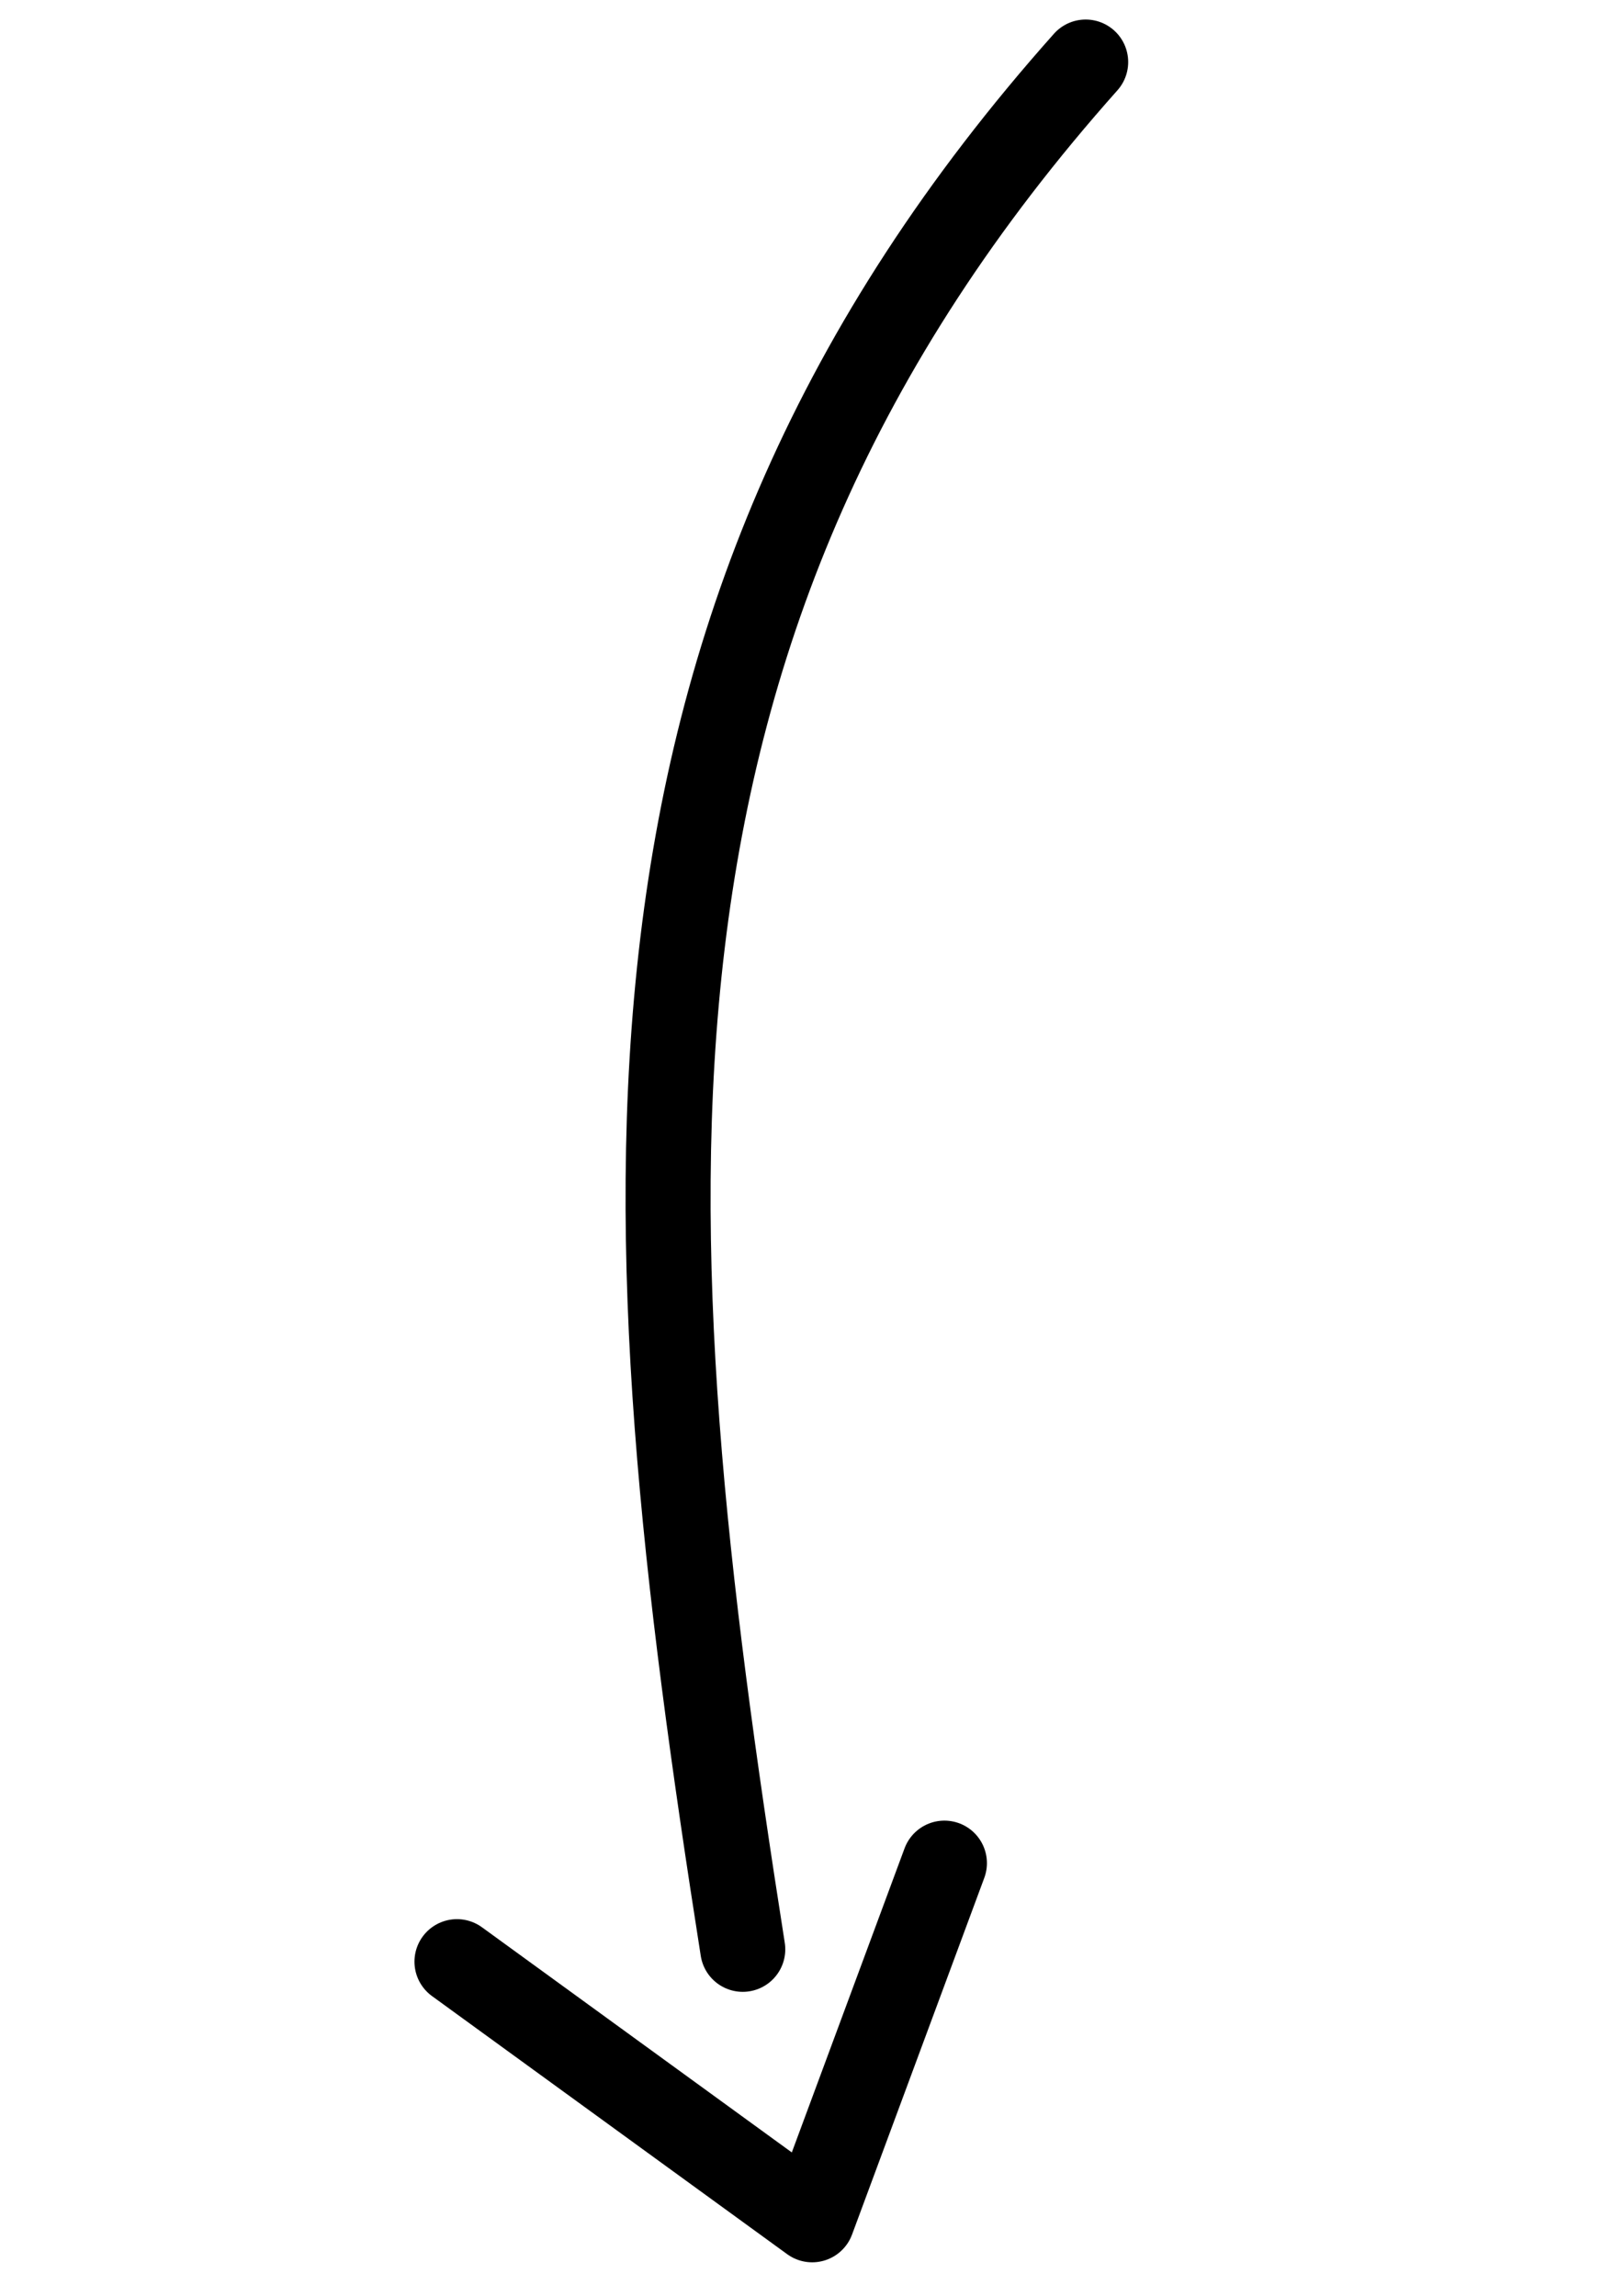
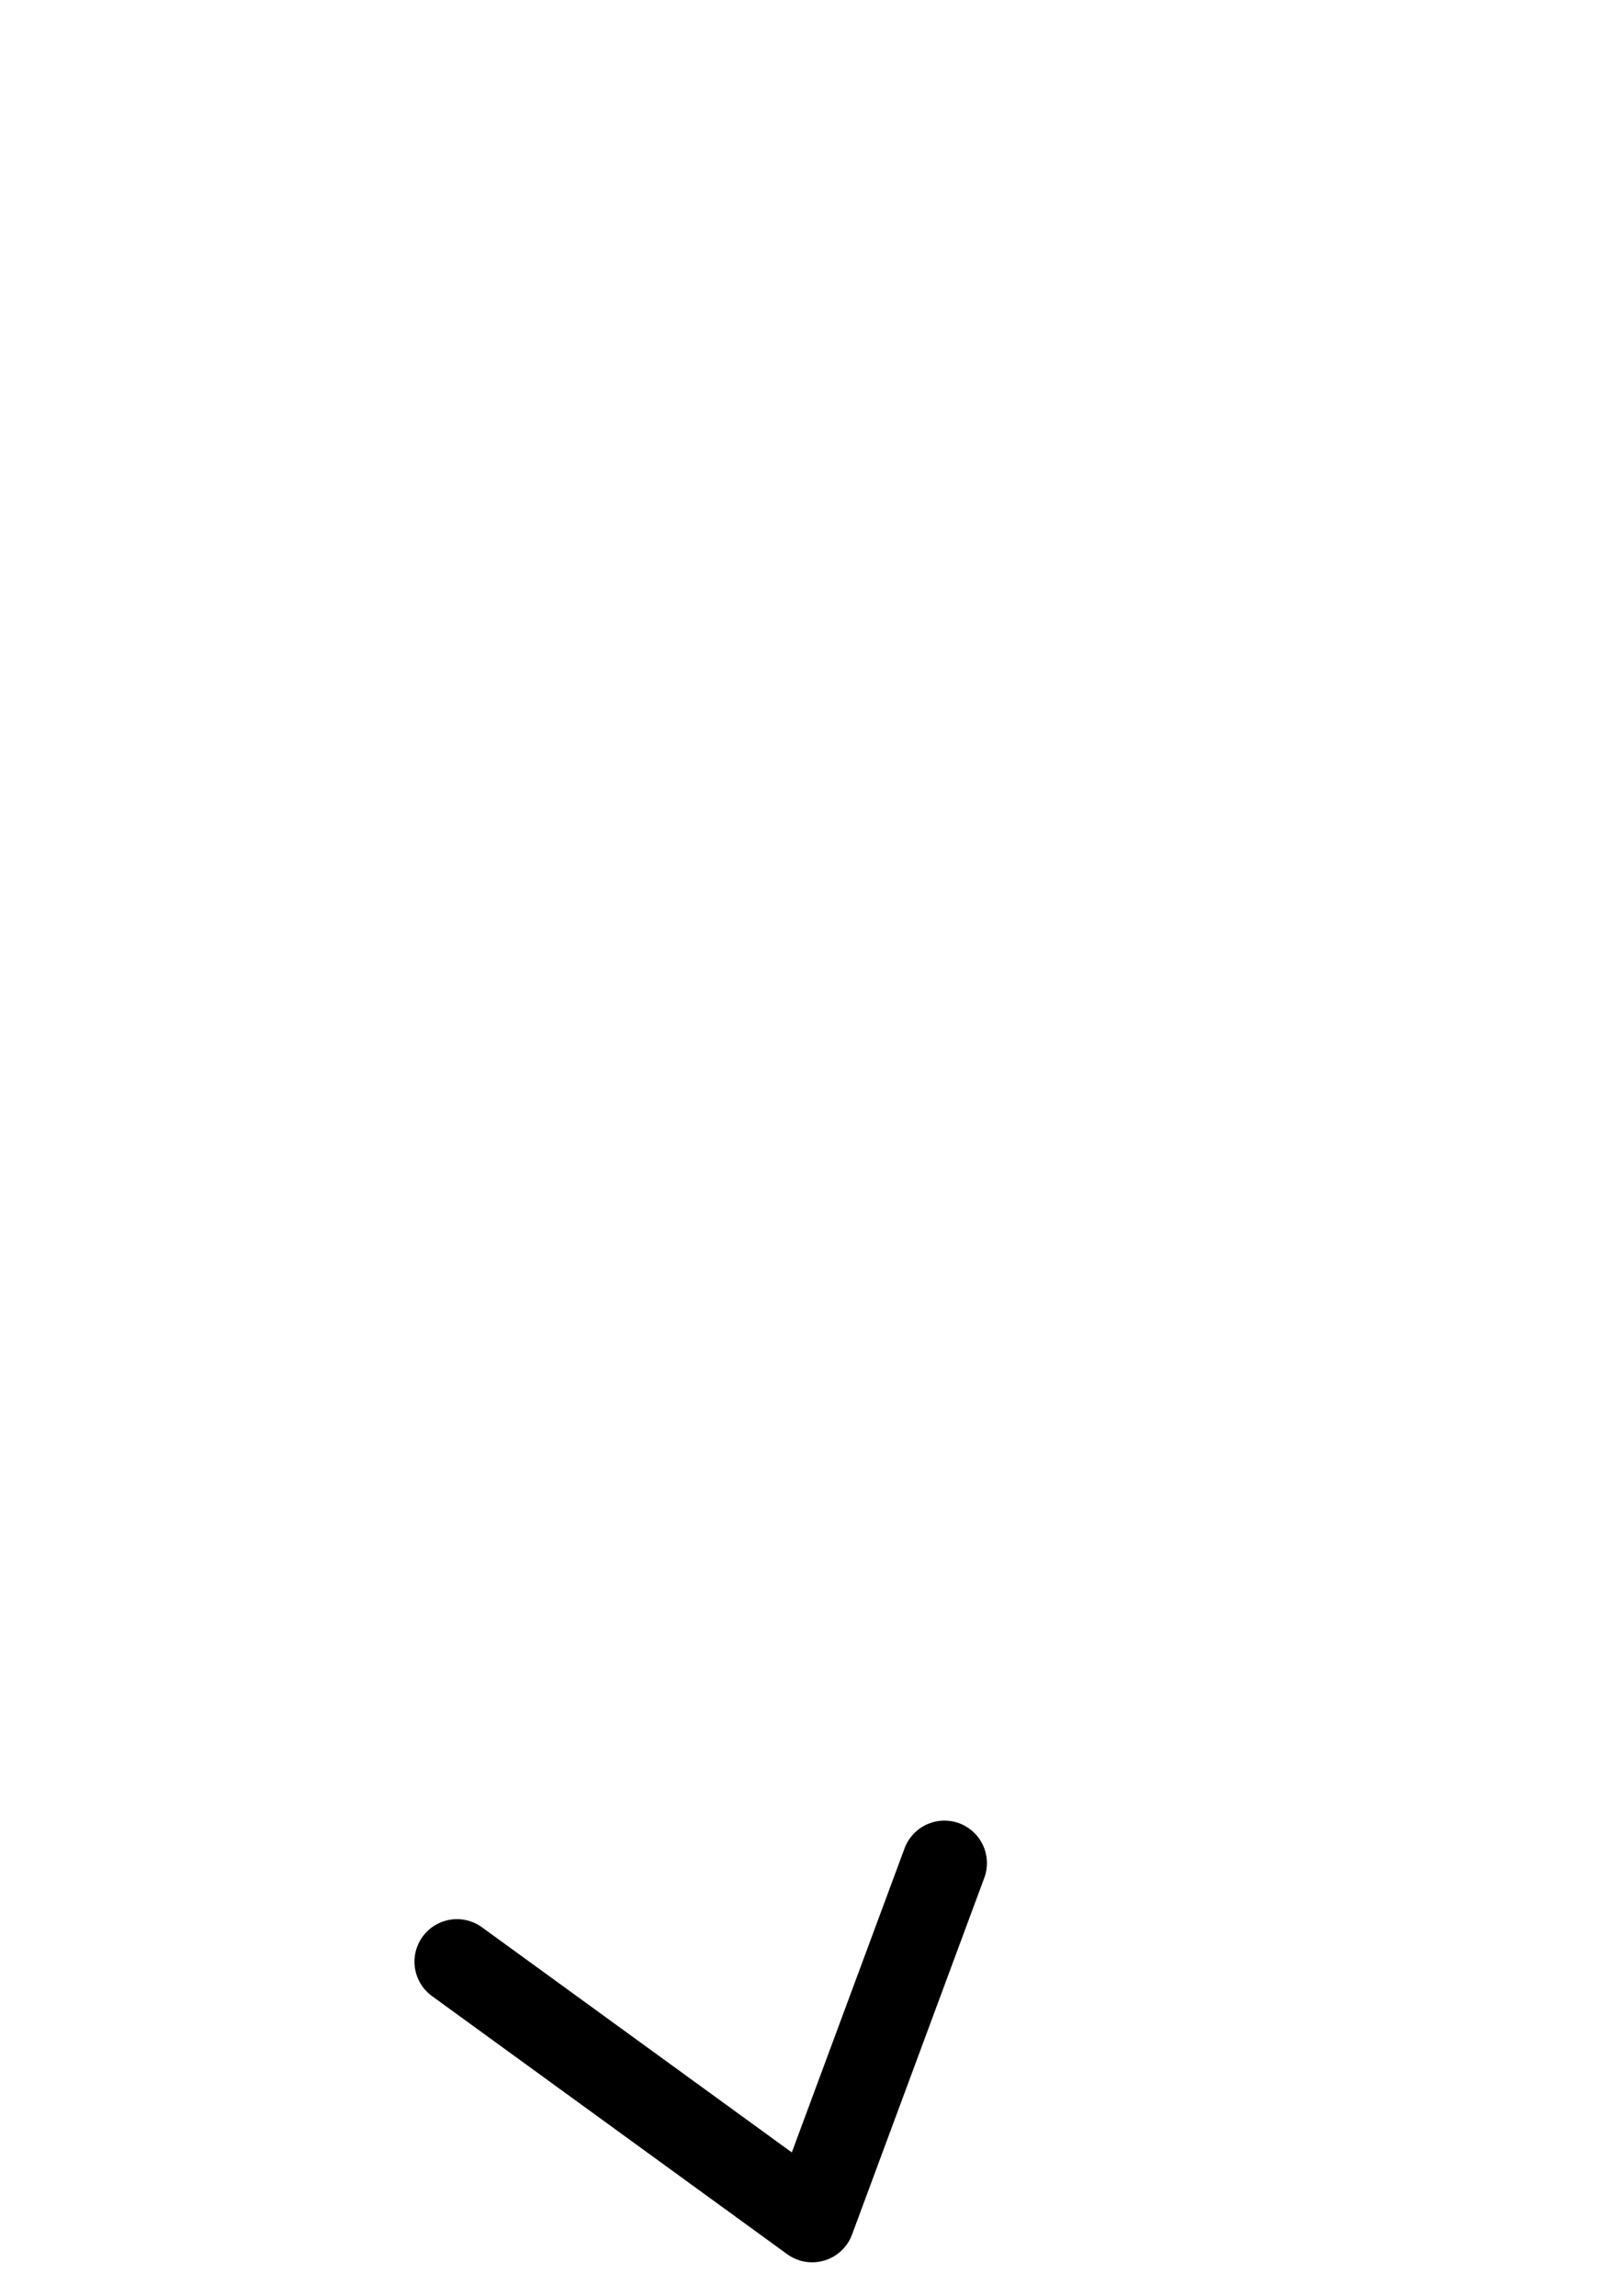
<svg xmlns="http://www.w3.org/2000/svg" width="52" height="74" viewBox="0 0 52 74" fill="none">
-   <path d="M35 2C18.793 20.195 20.236 39.232 23.945 62.832" stroke="black" stroke-width="2.741" stroke-miterlimit="10" stroke-linecap="round" stroke-linejoin="round" />
  <path d="M30.446 60.054L26.183 71.55L14.732 63.23" stroke="black" stroke-width="2.741" stroke-miterlimit="10" stroke-linecap="round" stroke-linejoin="round" />
</svg>